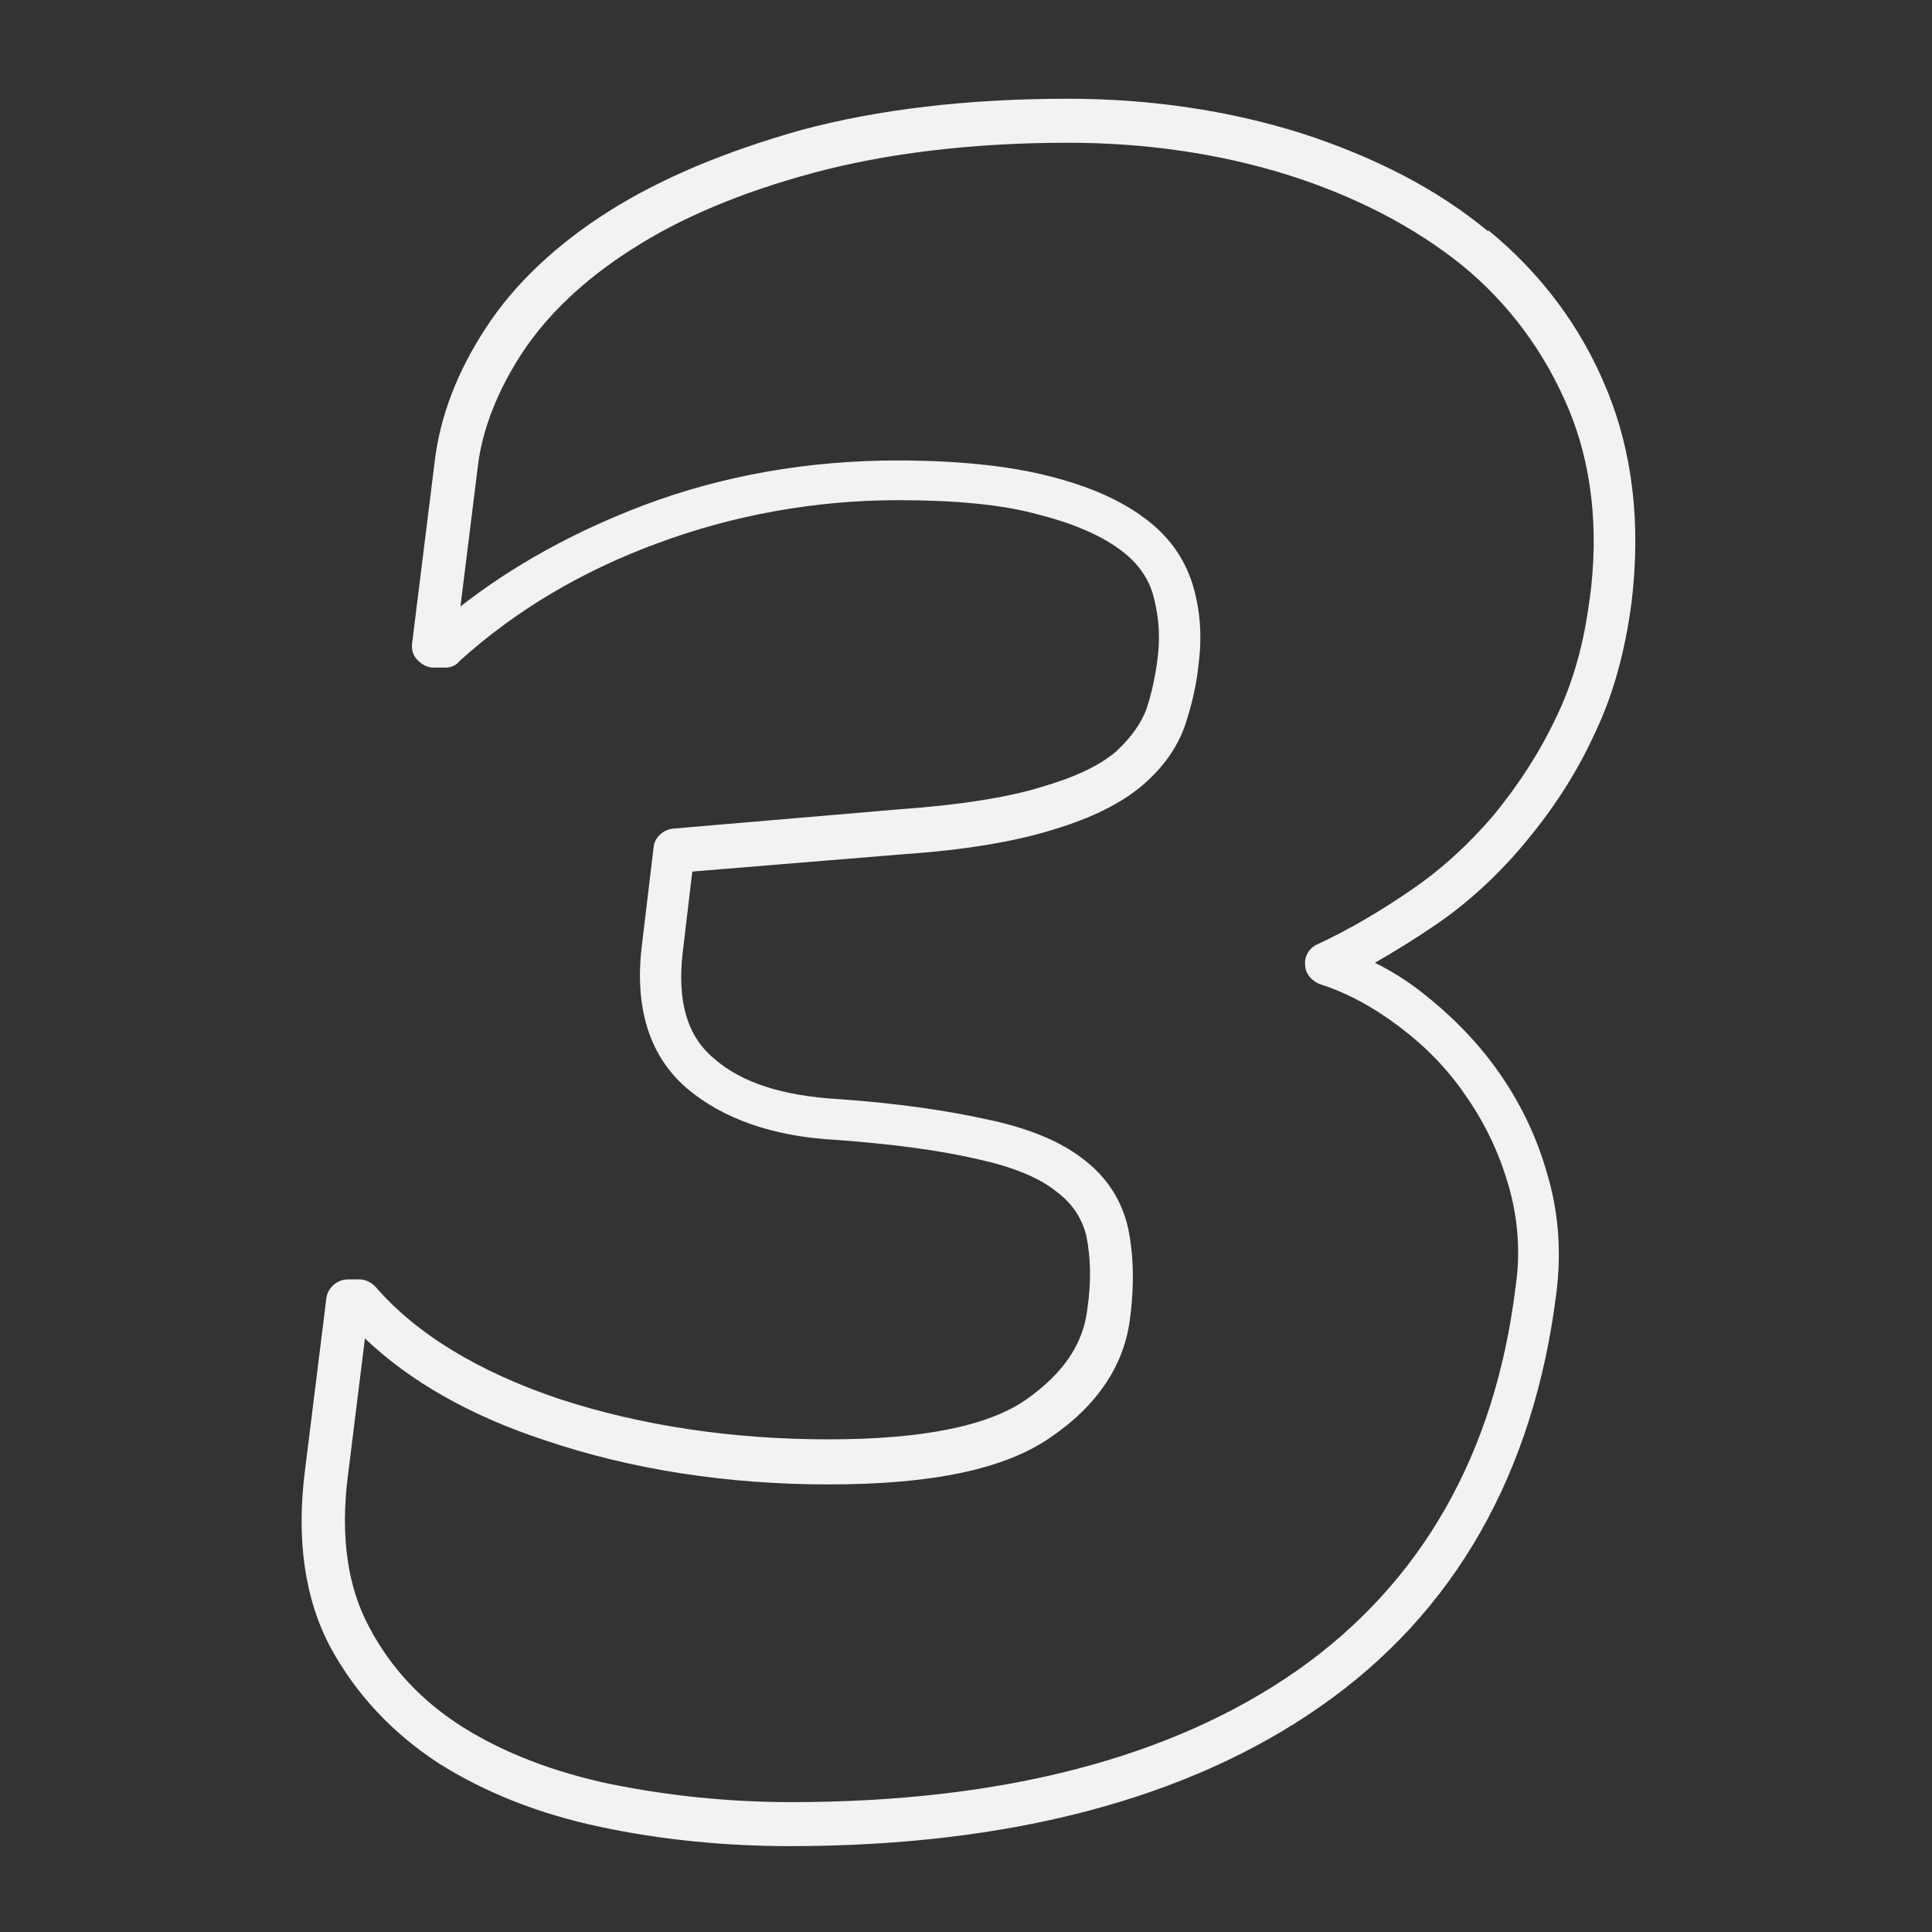
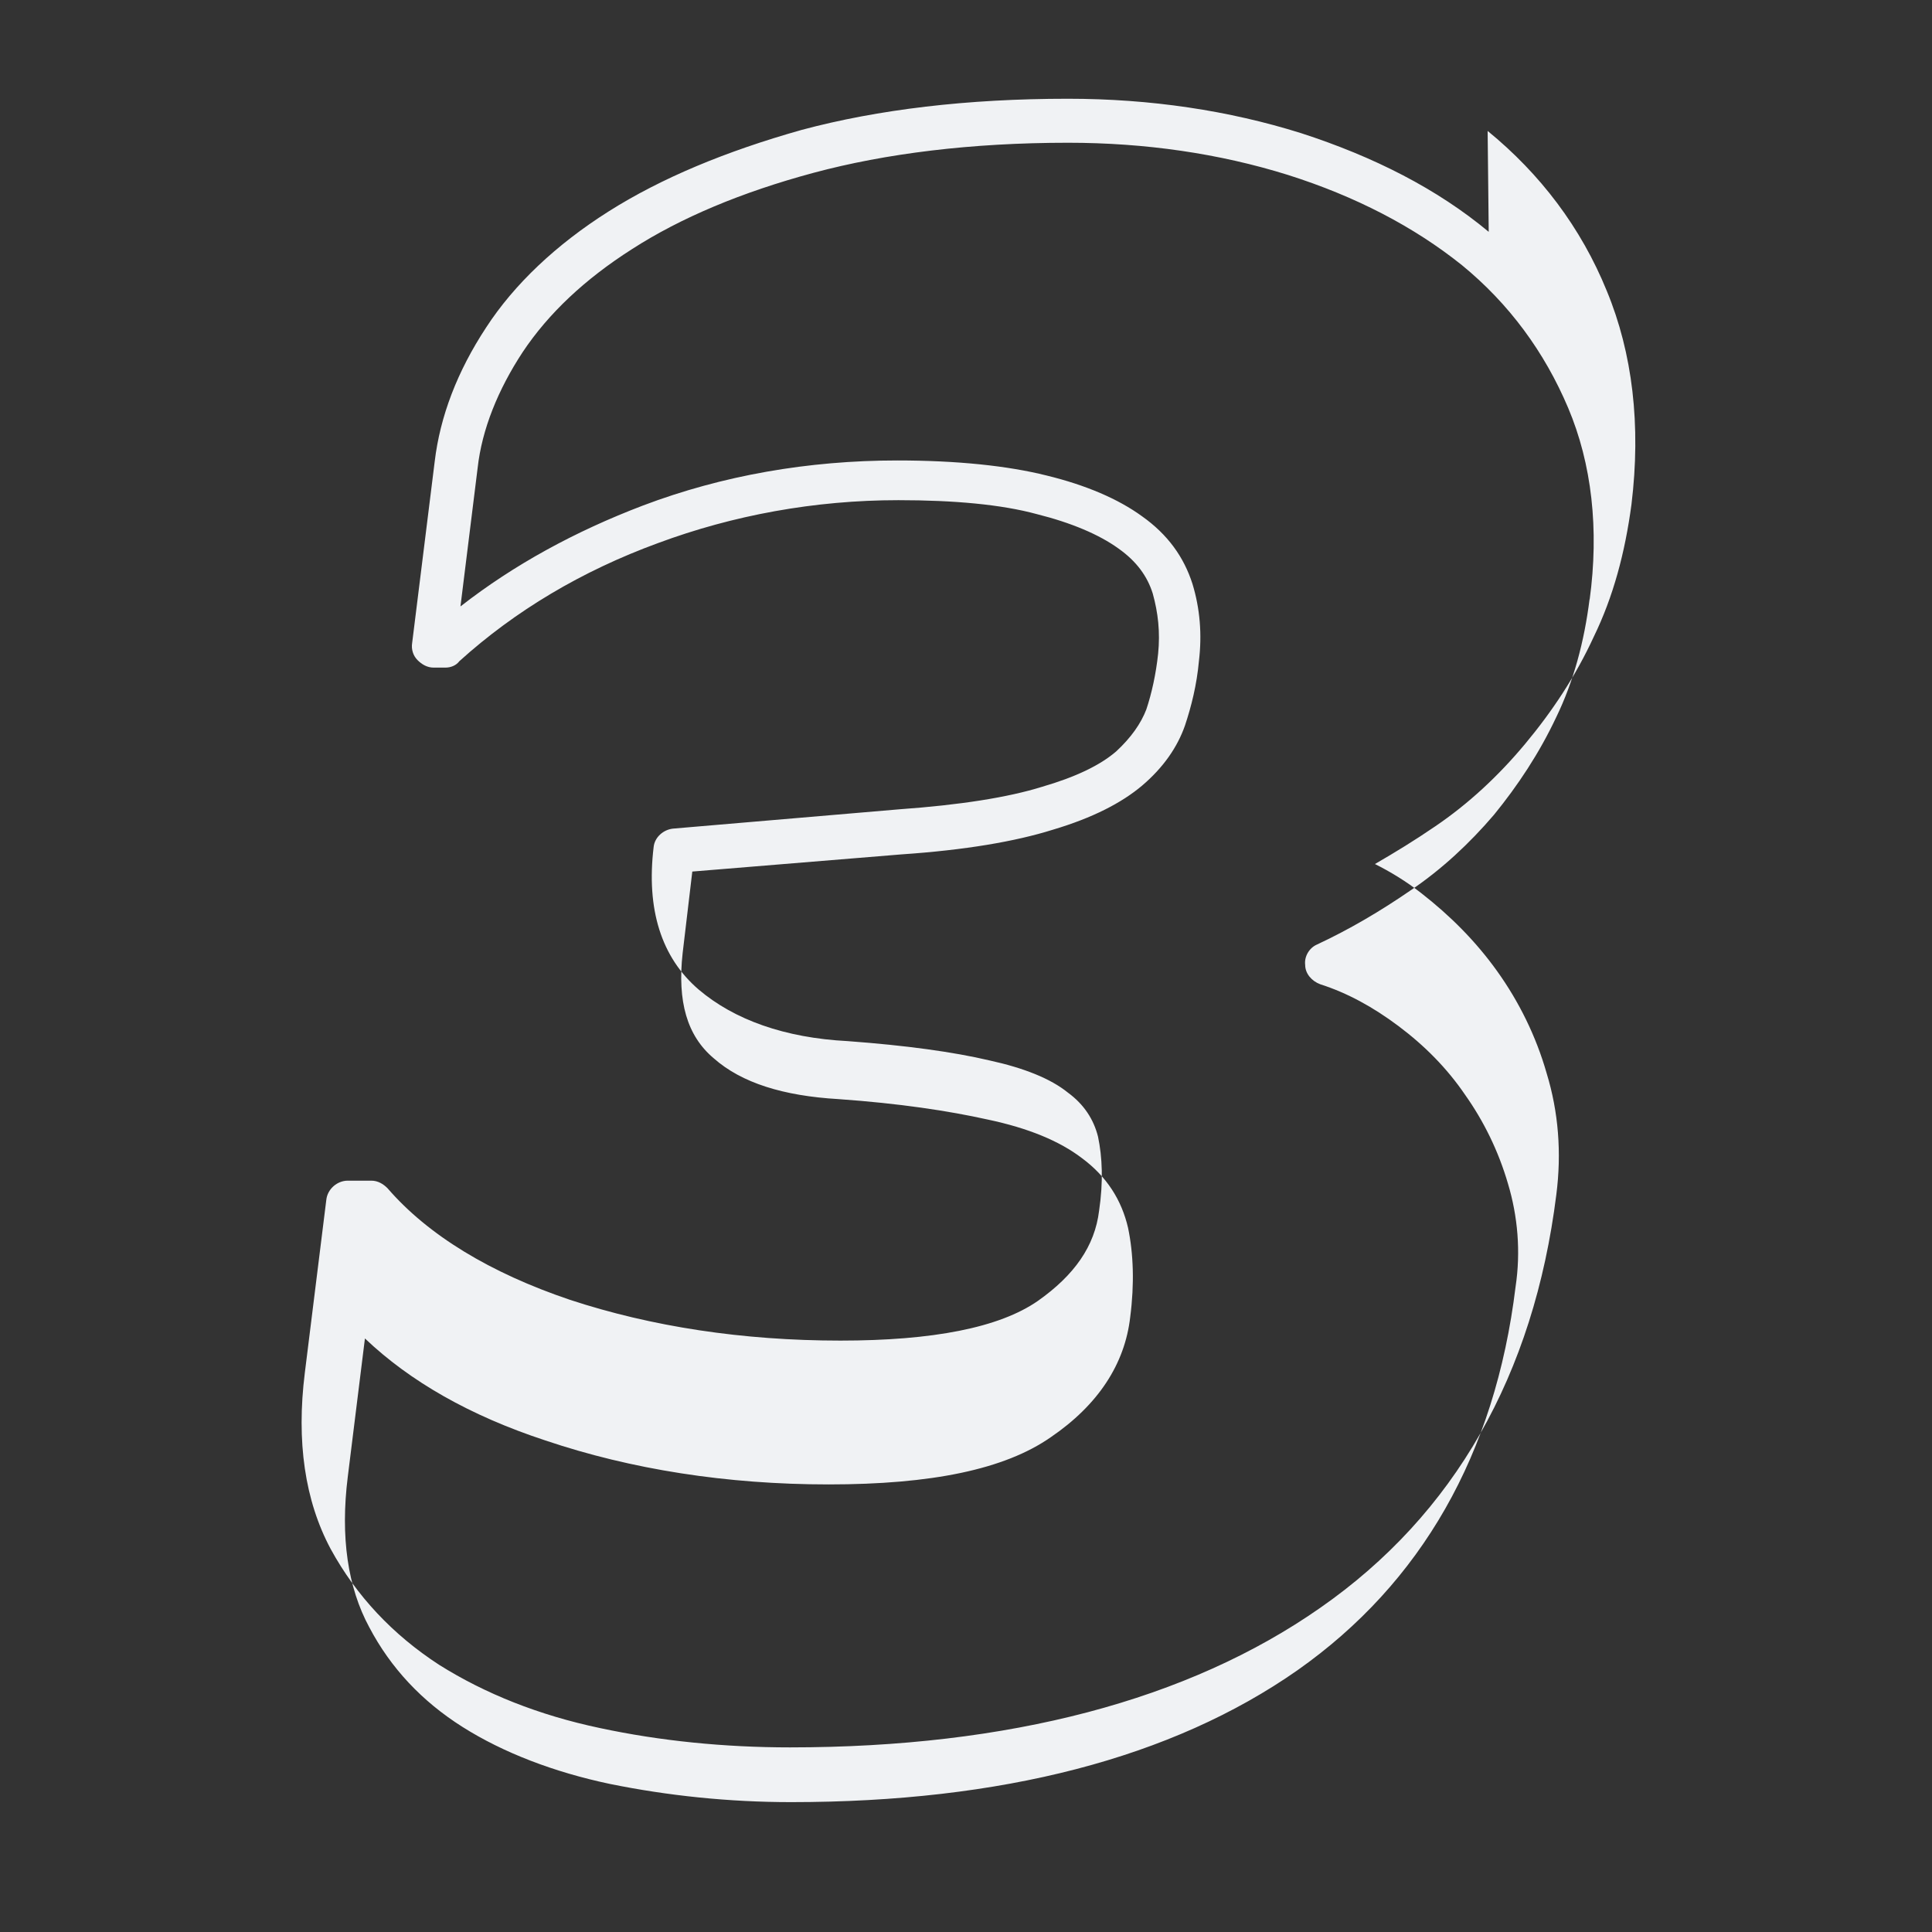
<svg xmlns="http://www.w3.org/2000/svg" height="180" width="180">
  <rect width="100%" height="100%" fill="#333333" stroke="none" />
-   <path fill="#f0f2f4" mask="url(#mask-2)" d="M120.1 46.8c-.5 4-1.5 7.7-3.1 11-1.6 3.4-3.6 6.4-5.8 9.1-2.3 2.7-4.9 5.1-7.7 7-2.9 2-5.8 3.7-8.8 5.1-.7.3-1.2 1.1-1.1 1.9 0 .8.6 1.5 1.4 1.8 2.5.8 4.9 2.1 7.3 3.9 2.4 1.8 4.5 3.9 6.2 6.4 1.7 2.4 3.1 5.2 4 8.3.9 3 1.2 6.3.7 9.6-1.9 15.6-8.8 27.6-20.3 35.7-11.7 8.2-27.6 12.3-47.2 12.3-5.8 0-11.5-.6-16.9-1.7-5.2-1.1-9.9-2.9-13.7-5.3-3.8-2.4-6.7-5.5-8.7-9.3-2-3.7-2.7-8.4-2-14L6 115.7c4.2 4 9.8 7.2 16.8 9.5 8 2.7 16.9 4.1 26.4 4.1 9.6 0 16.4-1.4 20.7-4.4 4.4-3 6.9-6.8 7.4-11.2.4-3.1.3-5.9-.2-8.3-.6-2.6-2-4.8-4.3-6.5-2.1-1.6-5-2.8-8.8-3.6-3.6-.8-8.2-1.5-13.9-1.9-5.1-.3-9-1.5-11.6-3.8-2.5-2.1-3.4-5.3-2.9-9.8l.9-7.6L56 70.6c5.9-.4 10.6-1.2 14.1-2.3 3.7-1.1 6.4-2.5 8.3-4.1 2-1.7 3.3-3.6 4-5.6.6-1.8 1.1-3.8 1.3-6 .3-2.5.1-4.9-.6-7.2-.8-2.5-2.3-4.6-4.7-6.3-2.2-1.6-5.2-2.9-8.9-3.8-3.6-.9-8.3-1.4-13.9-1.4-8.3 0-16.3 1.4-23.7 4.2-6.3 2.4-12 5.5-17 9.4l1.6-12.9c.4-3.6 1.9-7.3 4.2-10.8 2.4-3.6 5.8-6.8 10.2-9.6 4.5-2.9 10.2-5.3 16.9-7.1 6.7-1.8 14.7-2.8 23.7-2.8 7.2 0 14.1 1 20.5 3 6.3 2 11.7 4.8 16.2 8.4 4.4 3.6 7.7 8.1 9.9 13.3 2.2 5.2 2.9 11.3 2 17.9m-9.4-34.3c-4.8-4-10.7-7-17.5-9.2C86.5 1.3 79.2.2 71.5.2c-9.4 0-17.7 1-24.8 2.9-7.1 2-13.1 4.5-18 7.6-4.9 3.1-8.8 6.8-11.4 10.8-2.7 4.1-4.3 8.3-4.8 12.5l-2.1 16.9c-.1.6.1 1.2.5 1.6.4.4.9.7 1.5.7h1.1c.5 0 1-.2 1.3-.6 5.2-4.7 11.4-8.4 18.5-11 7-2.6 14.6-4 22.4-4 5.2 0 9.6.4 12.9 1.3 3.2.8 5.8 1.9 7.6 3.2 1.7 1.2 2.7 2.6 3.2 4.2.5 1.8.7 3.6.5 5.6-.2 1.9-.6 3.7-1.1 5.2-.5 1.3-1.4 2.6-2.8 3.9-1.5 1.3-3.8 2.4-6.9 3.3-3.2 1-7.7 1.7-13.3 2.1l-21.1 1.8c-.9.1-1.7.8-1.8 1.7l-1.1 9.2c-.7 5.8.7 10.3 4.2 13.3 3.3 2.8 8 4.5 13.9 4.8 5.4.4 9.8 1 13.2 1.8 3.2.7 5.7 1.7 7.3 3 1.5 1.1 2.4 2.5 2.8 4.1.4 1.9.5 4.2.1 6.9-.4 3.3-2.3 6-5.7 8.4-3.6 2.5-9.8 3.7-18.4 3.7-9.1 0-17.6-1.3-25.2-3.8-7.4-2.5-13.2-6-17-10.4-.4-.4-.9-.7-1.5-.7H4.4c-1 0-1.9.8-2 1.8l-2 16.1c-.8 6.4 0 11.9 2.4 16.4 2.4 4.4 5.8 8 10.1 10.8 4.3 2.7 9.3 4.7 15 5.9 5.6 1.2 11.6 1.8 17.7 1.8 20.4 0 37.1-4.4 49.4-13 12.5-8.7 19.9-21.7 22-38.5.5-3.9.2-7.7-.9-11.3-1-3.5-2.6-6.7-4.6-9.5-2-2.8-4.4-5.2-7.1-7.3-1.4-1.1-2.9-2-4.3-2.7 1.9-1.1 3.7-2.2 5.6-3.5 3.1-2.1 5.9-4.7 8.4-7.7s4.7-6.3 6.4-10c1.8-3.7 2.9-7.8 3.5-12.3.9-7.4.1-14.1-2.3-19.9-2.4-5.9-6.2-10.9-11.1-14.9" transform="translate(28 9)" fill-rule="evenodd" />
+   <path fill="#f0f2f4" mask="url(#mask-2)" d="M120.1 46.8c-.5 4-1.5 7.7-3.1 11-1.6 3.4-3.6 6.4-5.8 9.1-2.3 2.7-4.9 5.1-7.7 7-2.9 2-5.8 3.7-8.8 5.1-.7.3-1.2 1.1-1.1 1.9 0 .8.6 1.5 1.4 1.8 2.5.8 4.9 2.1 7.3 3.9 2.4 1.8 4.5 3.9 6.2 6.4 1.7 2.4 3.1 5.2 4 8.3.9 3 1.2 6.3.7 9.6-1.9 15.6-8.8 27.6-20.3 35.7-11.7 8.2-27.6 12.3-47.2 12.3-5.8 0-11.5-.6-16.9-1.7-5.2-1.1-9.9-2.9-13.7-5.3-3.8-2.4-6.7-5.5-8.7-9.3-2-3.7-2.7-8.4-2-14L6 115.7c4.2 4 9.8 7.2 16.8 9.5 8 2.7 16.9 4.1 26.4 4.1 9.6 0 16.4-1.4 20.7-4.4 4.4-3 6.9-6.8 7.4-11.2.4-3.1.3-5.9-.2-8.3-.6-2.6-2-4.8-4.3-6.5-2.1-1.6-5-2.8-8.8-3.6-3.6-.8-8.2-1.5-13.9-1.9-5.1-.3-9-1.5-11.6-3.8-2.5-2.1-3.4-5.3-2.9-9.8l.9-7.6L56 70.6c5.9-.4 10.6-1.2 14.1-2.3 3.7-1.1 6.4-2.5 8.3-4.1 2-1.7 3.3-3.6 4-5.6.6-1.8 1.1-3.8 1.3-6 .3-2.5.1-4.9-.6-7.2-.8-2.5-2.3-4.6-4.7-6.3-2.2-1.6-5.2-2.9-8.9-3.8-3.6-.9-8.3-1.4-13.9-1.4-8.3 0-16.3 1.4-23.7 4.2-6.3 2.4-12 5.5-17 9.4l1.6-12.9c.4-3.6 1.9-7.3 4.2-10.8 2.4-3.6 5.8-6.8 10.2-9.6 4.5-2.9 10.2-5.3 16.9-7.1 6.7-1.8 14.7-2.8 23.7-2.8 7.2 0 14.1 1 20.5 3 6.3 2 11.7 4.8 16.2 8.4 4.4 3.6 7.7 8.1 9.9 13.3 2.2 5.2 2.9 11.3 2 17.9m-9.4-34.3c-4.8-4-10.7-7-17.5-9.2C86.5 1.3 79.2.2 71.5.2c-9.4 0-17.7 1-24.8 2.9-7.1 2-13.1 4.5-18 7.6-4.9 3.1-8.8 6.8-11.4 10.8-2.7 4.1-4.3 8.3-4.8 12.5l-2.1 16.9c-.1.6.1 1.2.5 1.6.4.4.9.7 1.5.7h1.1c.5 0 1-.2 1.3-.6 5.2-4.7 11.4-8.4 18.5-11 7-2.6 14.6-4 22.4-4 5.2 0 9.6.4 12.9 1.3 3.2.8 5.8 1.9 7.6 3.2 1.7 1.2 2.7 2.6 3.2 4.2.5 1.8.7 3.6.5 5.6-.2 1.9-.6 3.7-1.1 5.2-.5 1.3-1.4 2.6-2.8 3.9-1.5 1.3-3.8 2.4-6.9 3.3-3.2 1-7.7 1.7-13.3 2.1l-21.1 1.8c-.9.1-1.7.8-1.8 1.7c-.7 5.8.7 10.3 4.2 13.3 3.3 2.8 8 4.5 13.9 4.8 5.4.4 9.8 1 13.2 1.8 3.2.7 5.7 1.7 7.3 3 1.5 1.1 2.4 2.5 2.8 4.1.4 1.9.5 4.2.1 6.9-.4 3.3-2.3 6-5.7 8.4-3.6 2.5-9.8 3.7-18.4 3.7-9.1 0-17.6-1.3-25.2-3.8-7.4-2.5-13.2-6-17-10.4-.4-.4-.9-.7-1.5-.7H4.4c-1 0-1.9.8-2 1.8l-2 16.1c-.8 6.4 0 11.9 2.4 16.4 2.4 4.4 5.8 8 10.1 10.8 4.3 2.7 9.3 4.7 15 5.9 5.6 1.2 11.6 1.8 17.7 1.8 20.4 0 37.1-4.4 49.4-13 12.5-8.7 19.9-21.7 22-38.5.5-3.9.2-7.7-.9-11.3-1-3.5-2.6-6.7-4.6-9.5-2-2.8-4.4-5.2-7.1-7.3-1.4-1.1-2.9-2-4.3-2.7 1.9-1.1 3.7-2.2 5.6-3.5 3.1-2.1 5.9-4.7 8.4-7.7s4.7-6.3 6.4-10c1.8-3.7 2.9-7.8 3.5-12.3.9-7.4.1-14.1-2.3-19.9-2.4-5.9-6.2-10.9-11.1-14.9" transform="translate(28 9)" fill-rule="evenodd" />
</svg>